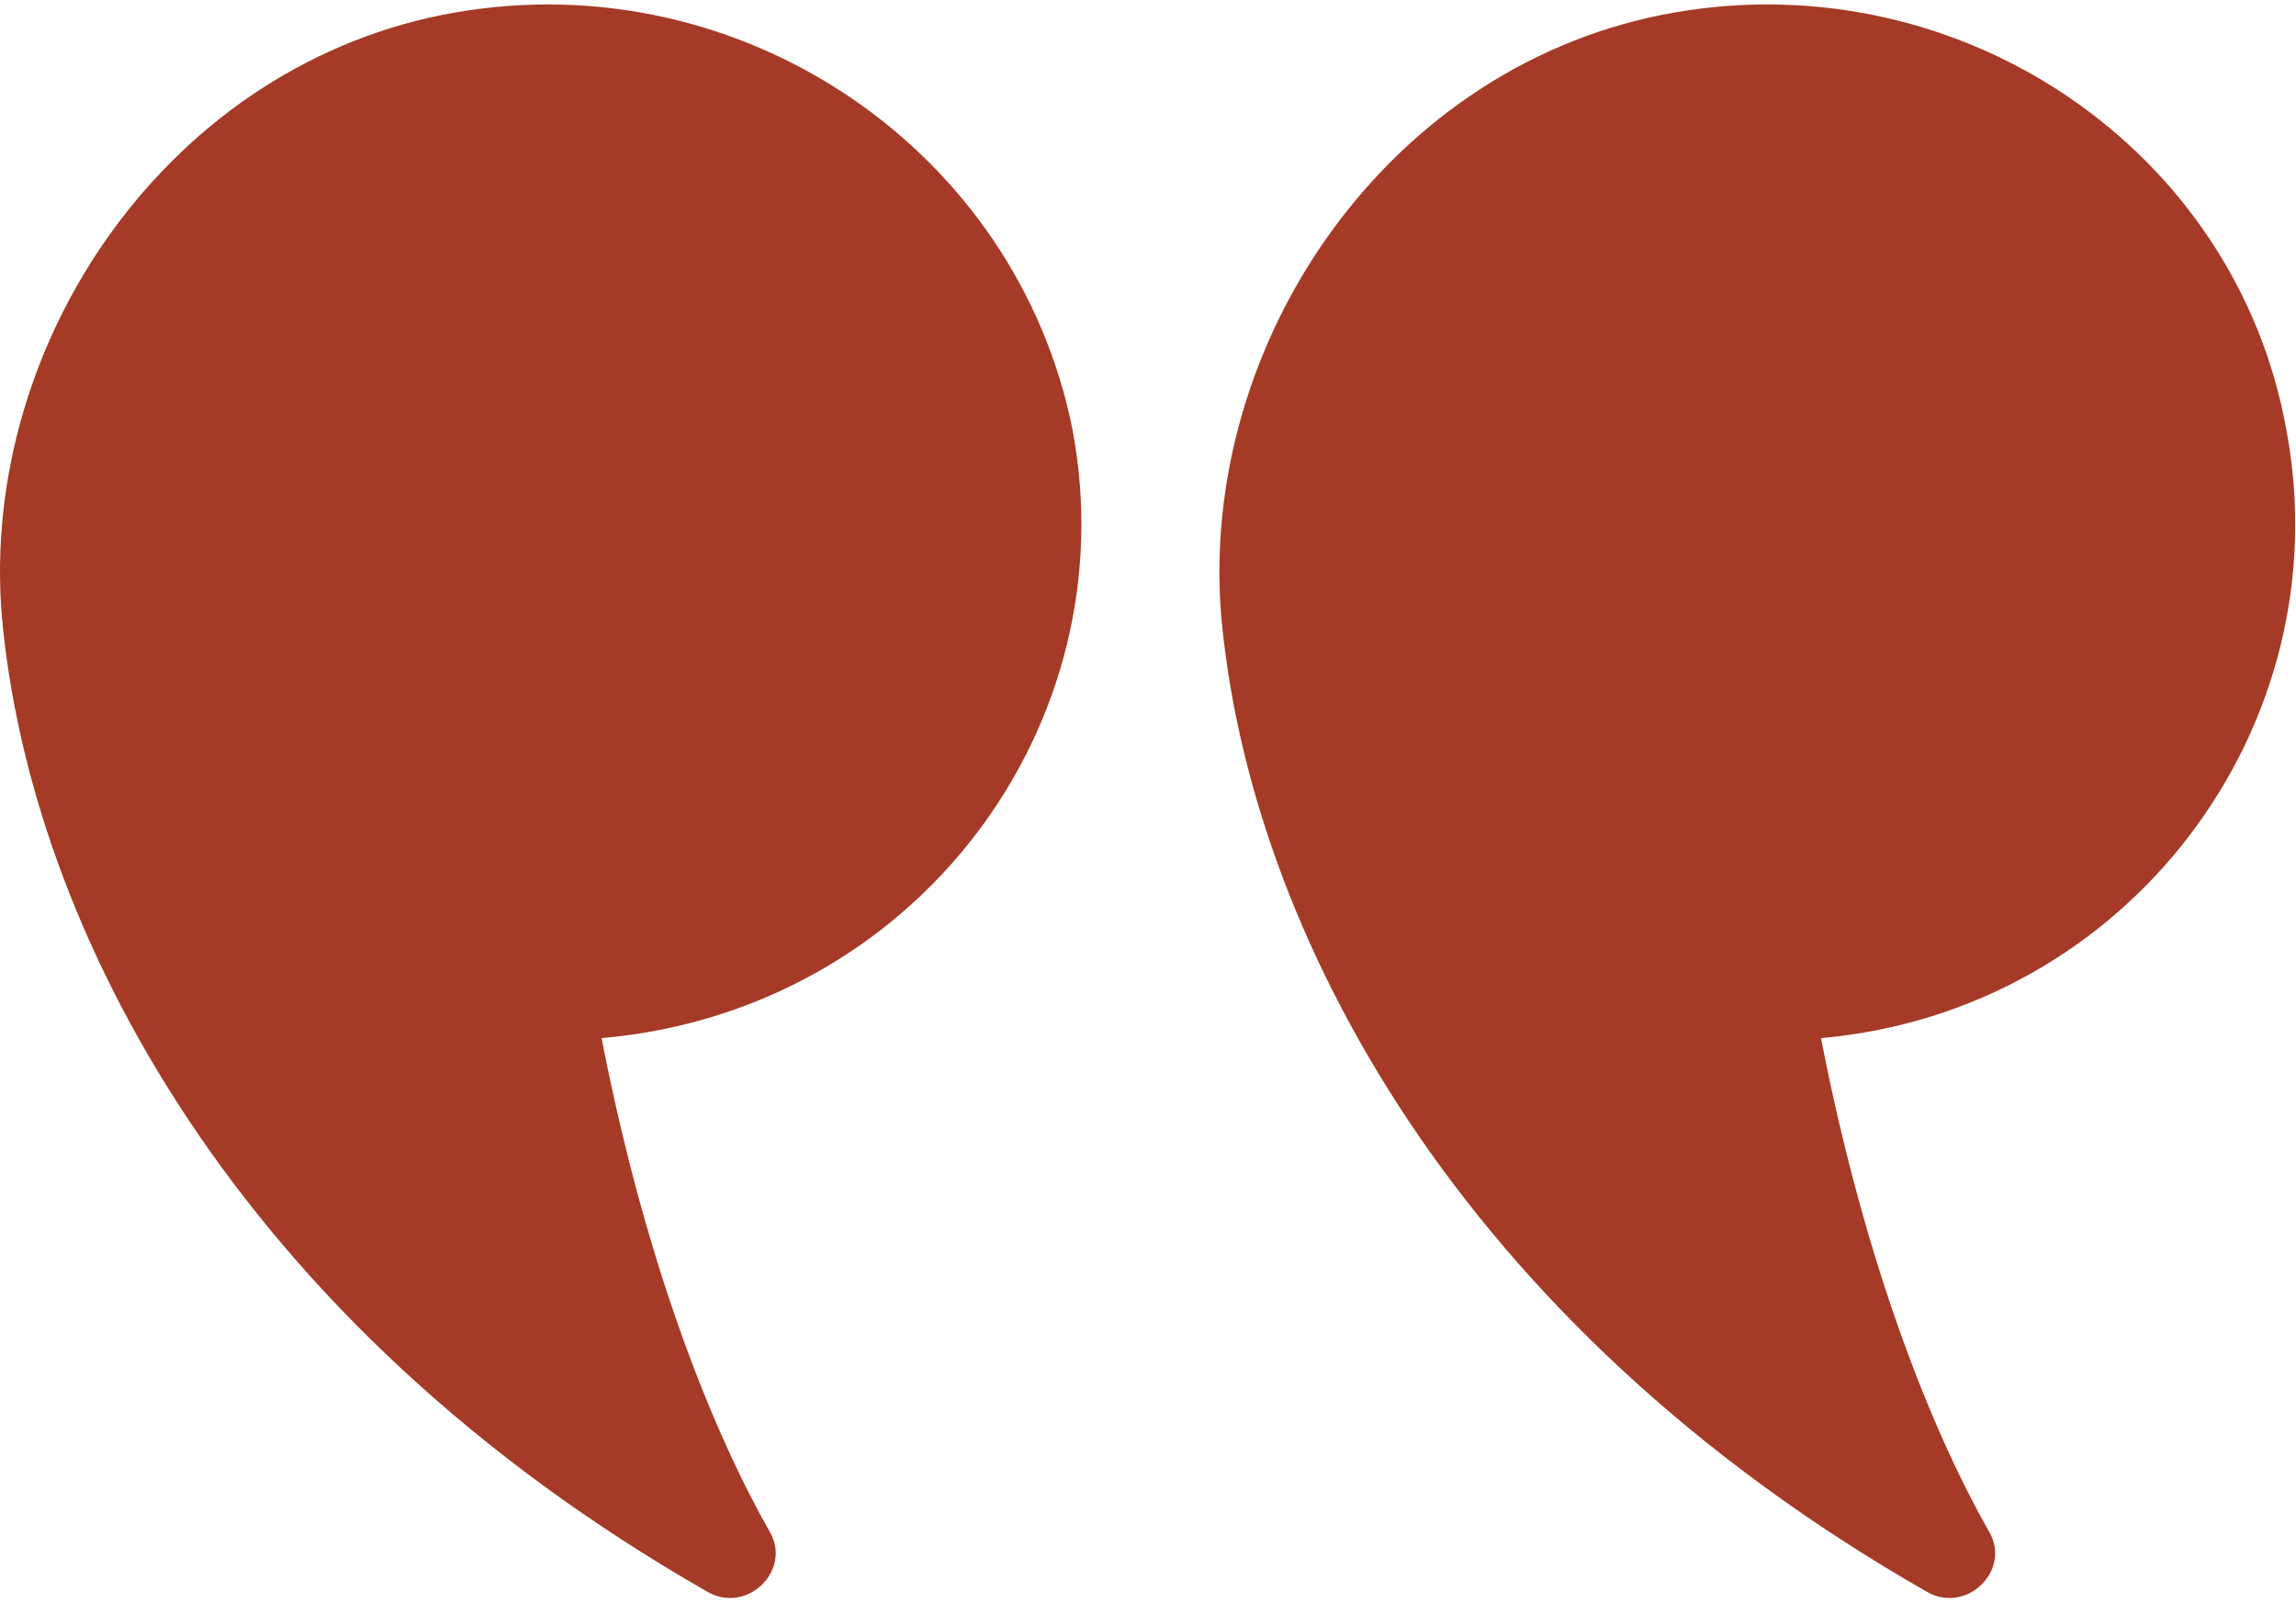
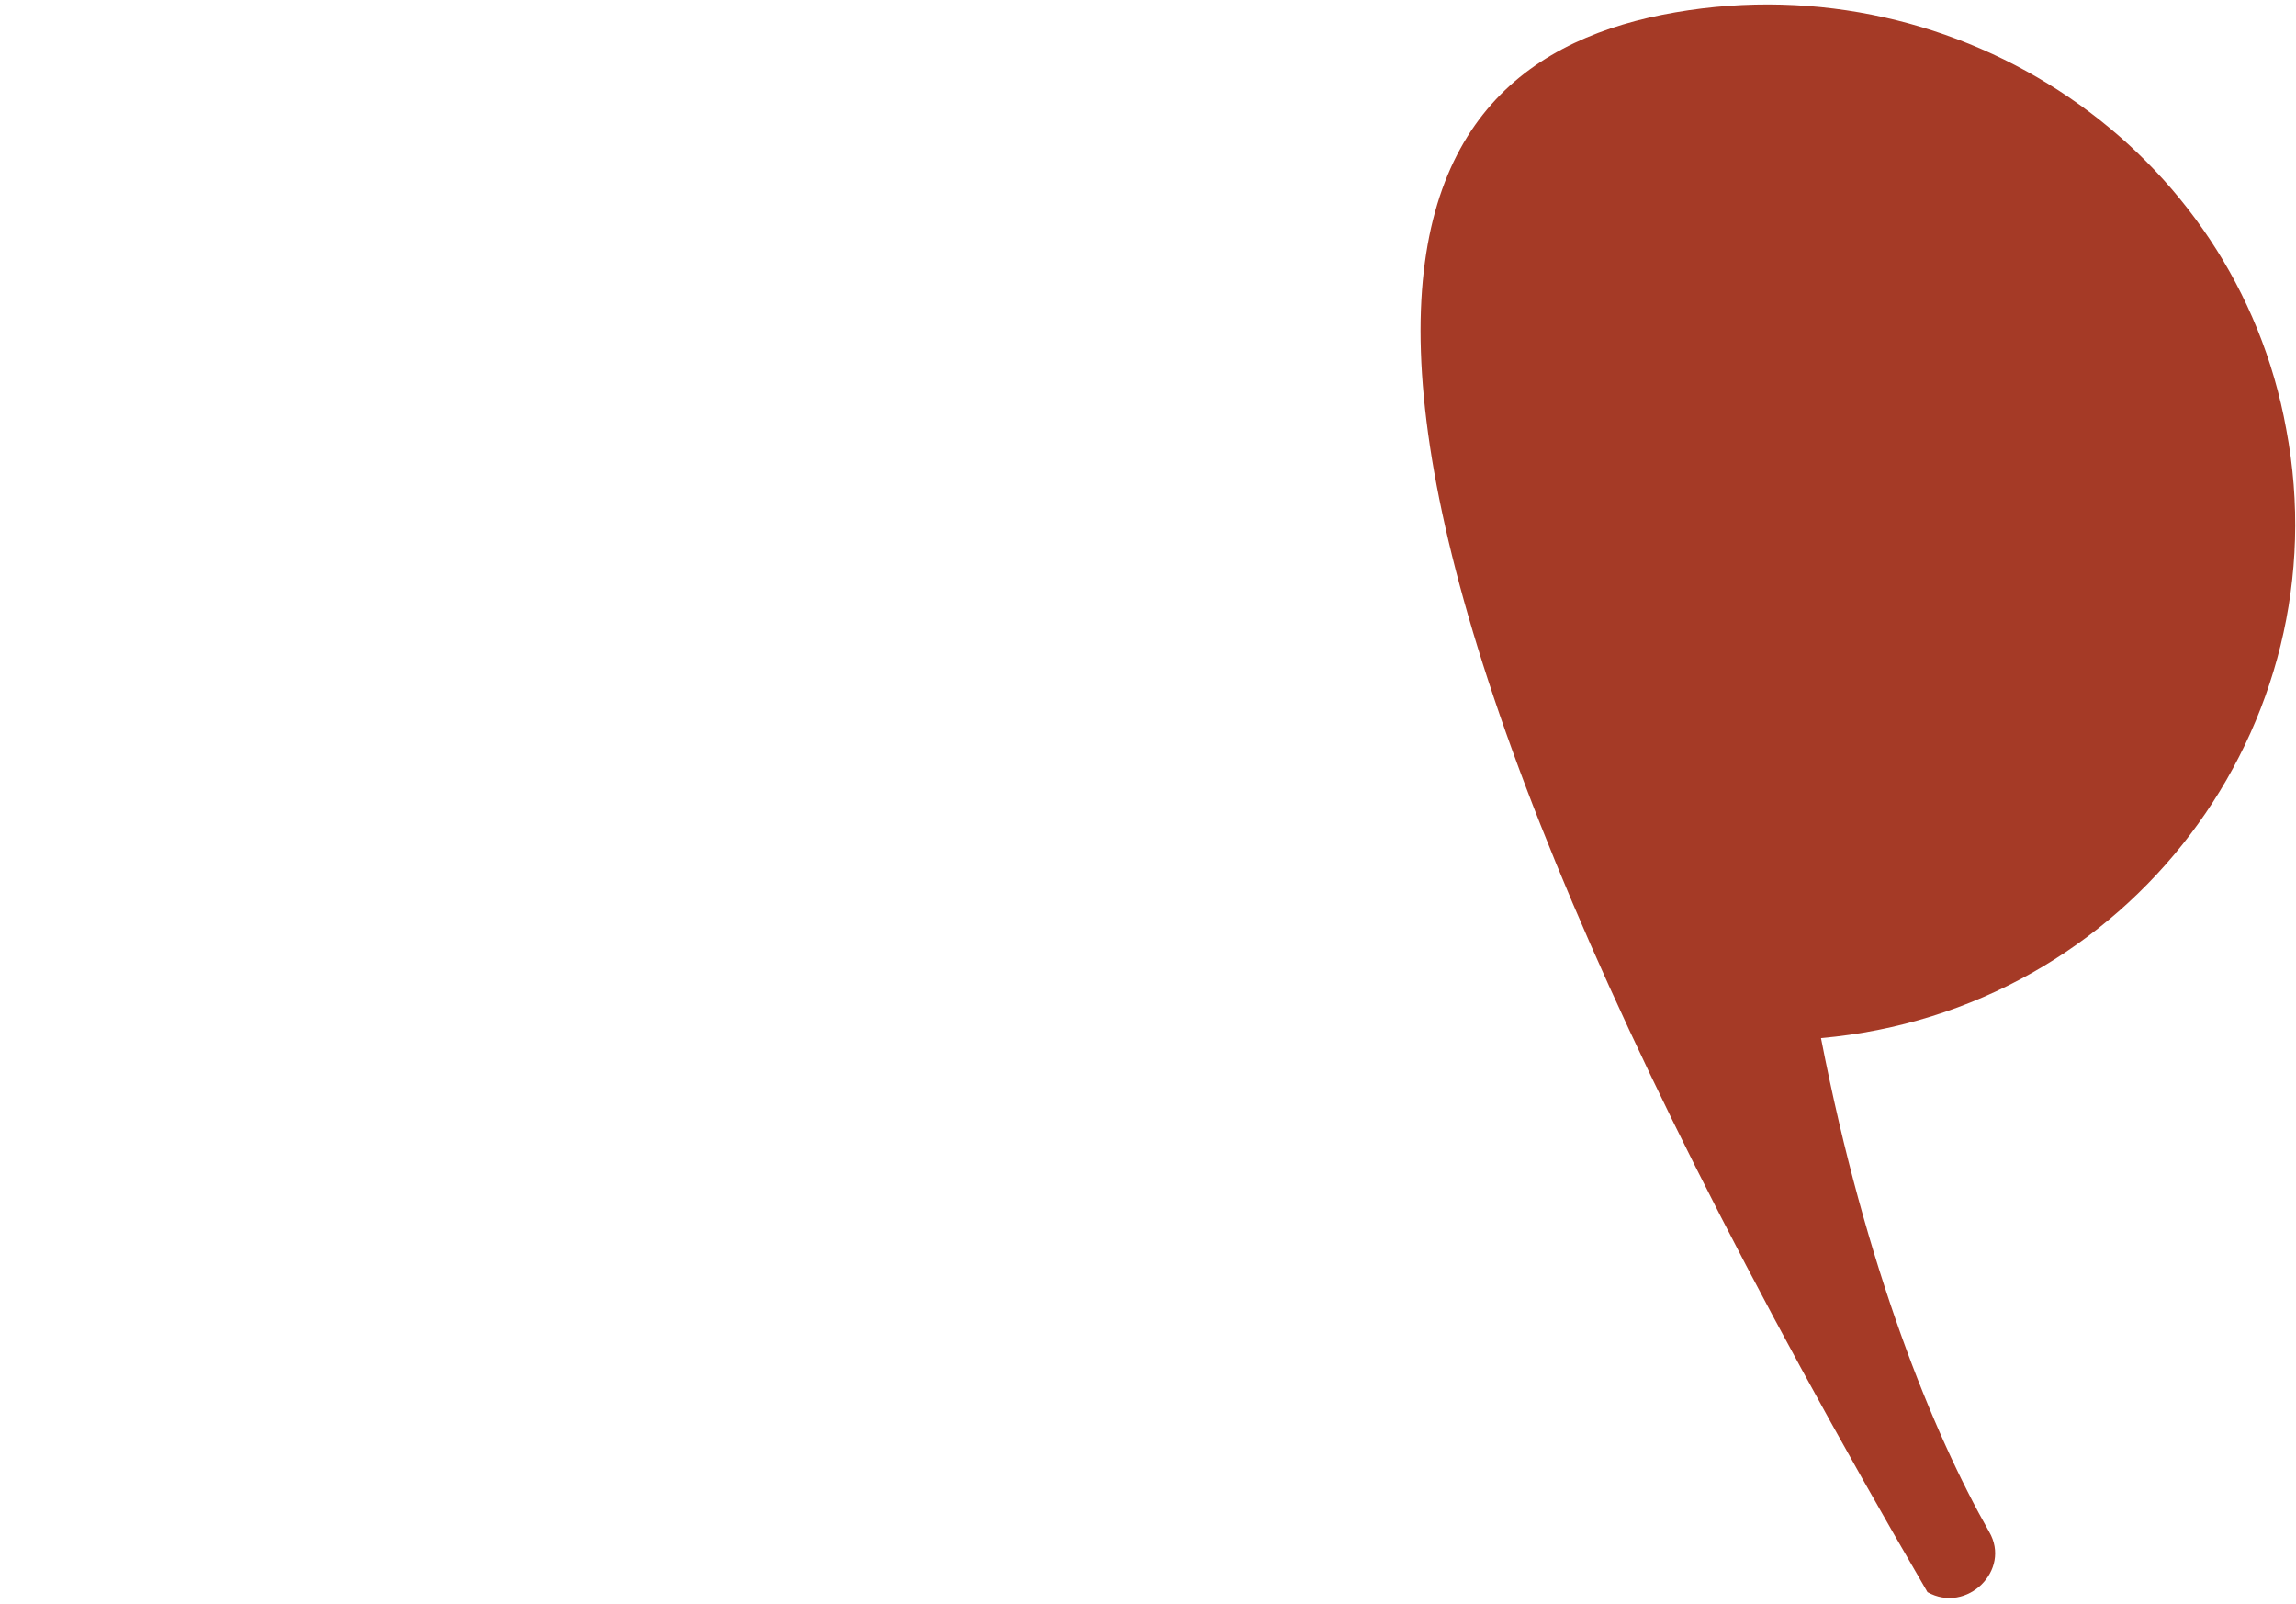
<svg xmlns="http://www.w3.org/2000/svg" width="126" height="88" viewBox="0 0 126 88" fill="none">
-   <path d="M99.933 56.953C102.393 69.593 106.085 78.621 109.161 84.038C110.392 86.144 107.931 88.552 105.777 87.348C79.937 72.602 68.555 50.935 67.017 33.782C65.787 18.735 76.246 3.387 91.934 0.679C107.623 -2.029 122.696 8.202 125.465 23.55C128.541 39.8 116.852 55.449 99.933 56.953Z" fill="#A53A26" />
-   <path d="M33.013 56.953C35.474 69.593 39.165 78.621 42.242 84.038C43.472 86.144 41.011 88.552 38.858 87.348C13.018 72.602 1.636 50.935 0.098 33.782C-1.133 18.735 9.326 3.387 25.015 0.679C40.703 -2.029 55.777 8.202 58.853 23.55C61.929 39.8 50.24 55.449 33.013 56.953Z" fill="#A53A26" />
+   <path d="M99.933 56.953C102.393 69.593 106.085 78.621 109.161 84.038C110.392 86.144 107.931 88.552 105.777 87.348C65.787 18.735 76.246 3.387 91.934 0.679C107.623 -2.029 122.696 8.202 125.465 23.55C128.541 39.8 116.852 55.449 99.933 56.953Z" fill="#A53A26" />
</svg>